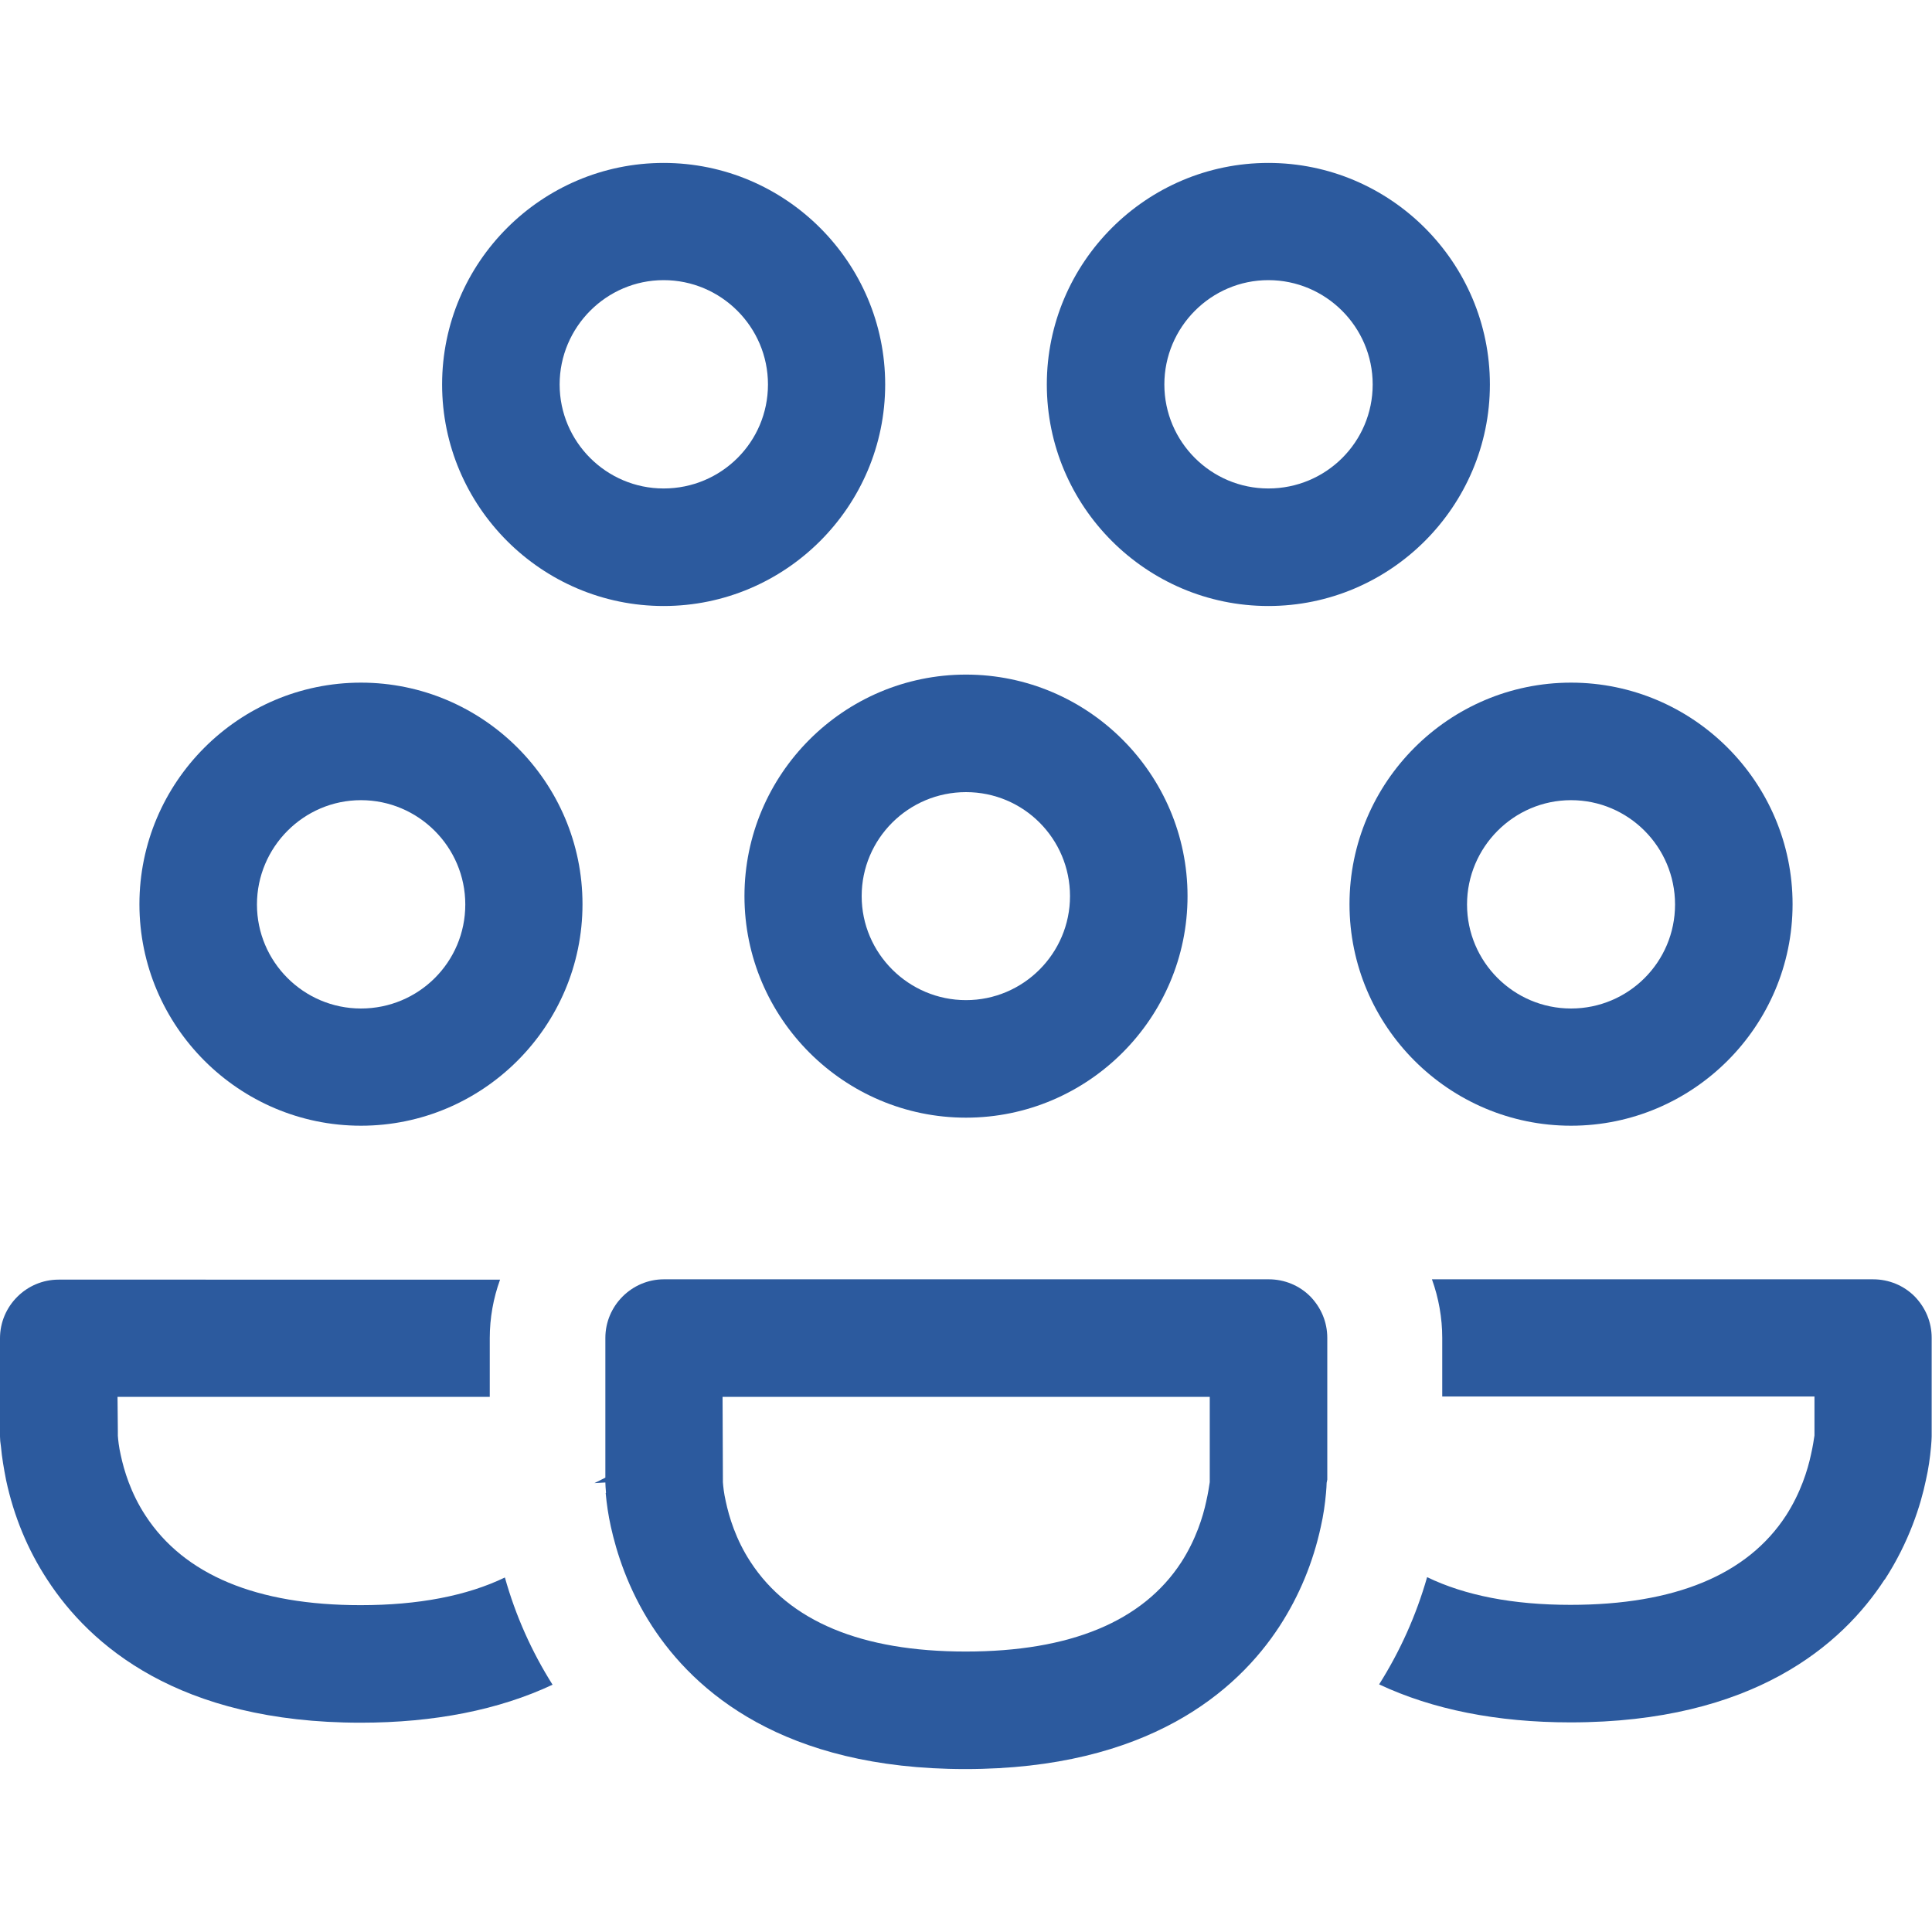
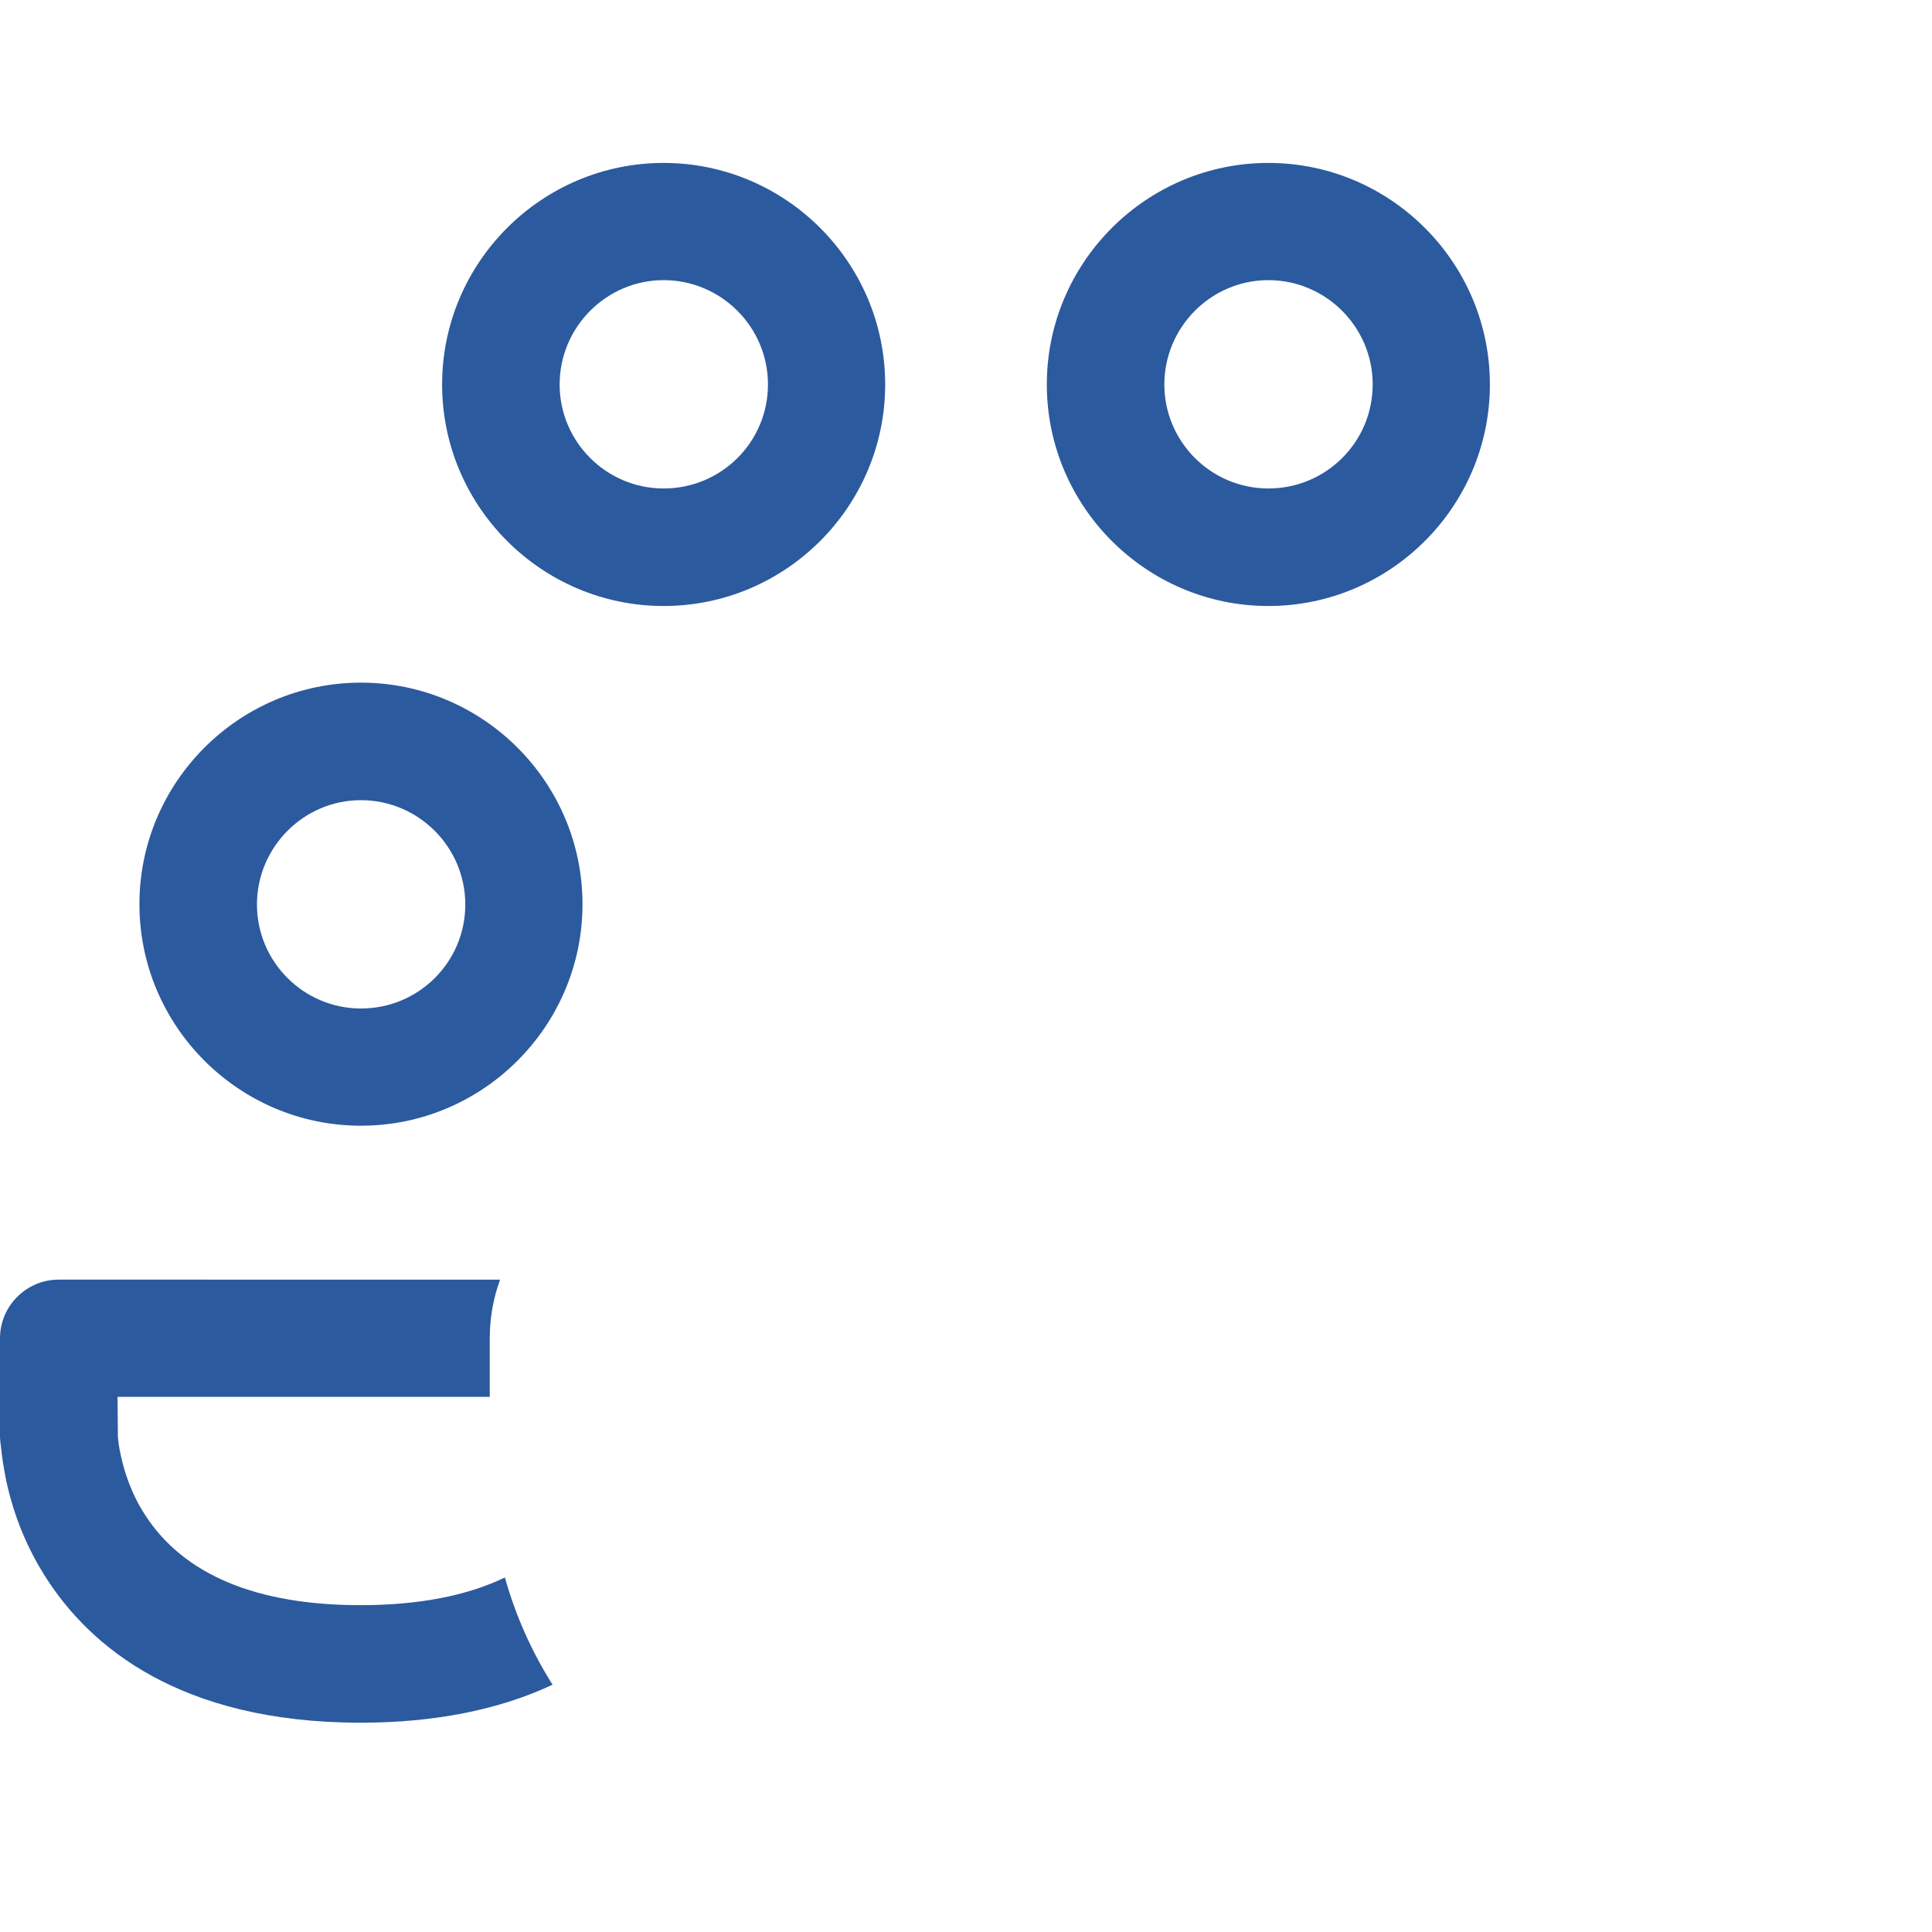
<svg xmlns="http://www.w3.org/2000/svg" id="Layer_1" viewBox="0 0 60 60">
  <defs>
    <style>.cls-1{fill:#2c5a9e;stroke-width:0px;}</style>
  </defs>
-   <path class="cls-1" d="m30,20.95c-3.79,0-6.88,3.09-6.88,6.88s3.09,6.88,6.88,6.88,6.88-3.09,6.88-6.88-3.09-6.88-6.88-6.88Zm0,10.11c-1.78,0-3.24-1.45-3.24-3.23s1.45-3.23,3.24-3.23,3.23,1.45,3.23,3.23-1.45,3.23-3.23,3.23Z" />
  <path class="cls-1" d="m11.21,21.2c-3.79,0-6.88,3.09-6.88,6.88s3.09,6.88,6.88,6.88,6.88-3.09,6.88-6.88-3.09-6.88-6.88-6.88Zm0,10.12c-1.78,0-3.23-1.45-3.23-3.23s1.45-3.24,3.23-3.24,3.24,1.45,3.24,3.24-1.45,3.23-3.24,3.23Z" />
  <path class="cls-1" d="m20.61,5.06c-3.79,0-6.88,3.09-6.88,6.88s3.09,6.88,6.88,6.88,6.88-3.09,6.88-6.88-3.09-6.88-6.88-6.88Zm0,10.11c-1.78,0-3.23-1.45-3.23-3.23s1.45-3.24,3.23-3.24,3.24,1.45,3.24,3.24-1.45,3.23-3.24,3.23Z" />
  <path class="cls-1" d="m39.39,5.06c-3.79,0-6.88,3.09-6.88,6.88s3.09,6.88,6.88,6.88,6.88-3.09,6.88-6.88-3.09-6.88-6.88-6.88Zm0,10.11c-1.78,0-3.23-1.45-3.23-3.23s1.45-3.24,3.23-3.24,3.24,1.45,3.24,3.24-1.45,3.23-3.24,3.23Z" />
-   <path class="cls-1" d="m48.79,21.2c-3.79,0-6.88,3.09-6.88,6.88s3.09,6.88,6.88,6.88,6.88-3.09,6.88-6.88-3.09-6.88-6.88-6.88Zm0,10.12c-1.78,0-3.23-1.45-3.23-3.23s1.45-3.24,3.23-3.24,3.23,1.45,3.23,3.24-1.45,3.23-3.23,3.23Z" />
  <path class="cls-1" d="m0,41.56v3.05c0,.09.01.19.03.32.03.34.09.68.16,1.04.24,1.12.67,2.16,1.28,3.09,1.32,2.03,4.07,4.44,9.73,4.44,2.29,0,4.3-.4,5.96-1.18-.65-1.03-1.15-2.15-1.48-3.33-1.18.57-2.69.86-4.48.86-3.23,0-5.48-.94-6.68-2.78-.46-.7-.67-1.41-.77-1.88-.06-.26-.08-.47-.09-.6v-.14s-.01-1.07-.01-1.07h11.56v-1.82c0-.63.11-1.24.32-1.82H1.82c-1,0-1.82.82-1.82,1.82Z" />
-   <path class="cls-1" d="m58.53,49.06c.76-1.17,1.12-2.32,1.28-3.09.08-.35.13-.7.16-1.04.01-.13.02-.24.02-.32v-.11s0-2.95,0-2.95c0-.49-.19-.94-.53-1.29-.34-.34-.8-.53-1.29-.53h-13.7c.21.58.32,1.2.32,1.82v1.82h11.56v1.21c-.02.13-.05.34-.11.6-.1.47-.32,1.18-.77,1.88-1.2,1.85-3.46,2.78-6.7,2.78-1.78,0-3.27-.29-4.45-.86-.34,1.19-.84,2.3-1.49,3.33,1.66.78,3.66,1.18,5.94,1.18,5.68,0,8.44-2.41,9.76-4.44Z" />
-   <path class="cls-1" d="m18.81,46.37c.03.33.08.68.16,1.04.17.77.52,1.92,1.28,3.09,1.32,2.03,4.07,4.44,9.73,4.44s8.44-2.41,9.76-4.44c.61-.94,1.04-1.98,1.28-3.09.08-.35.13-.7.16-1.04.01-.13.02-.24.02-.32l.02-.1s0-.04,0-.06v-.04c0-.09,0-.18,0-.28v-.03s0-3.99,0-3.99c0-.49-.19-.94-.53-1.29-.34-.34-.8-.53-1.29-.53h-18.78c-1,0-1.82.82-1.82,1.82v4.34l-.34.17h0s.34-.02.34-.02c0,.08.01.19.02.32Zm18.76-2.99v2.65c-.02.13-.05.34-.11.6-.1.47-.32,1.18-.77,1.88-1.2,1.85-3.46,2.78-6.7,2.78s-5.48-.94-6.68-2.78c-.46-.7-.67-1.41-.77-1.88-.06-.26-.08-.47-.09-.6v-.14s-.01-2.51-.01-2.51h15.14Z" />
</svg>